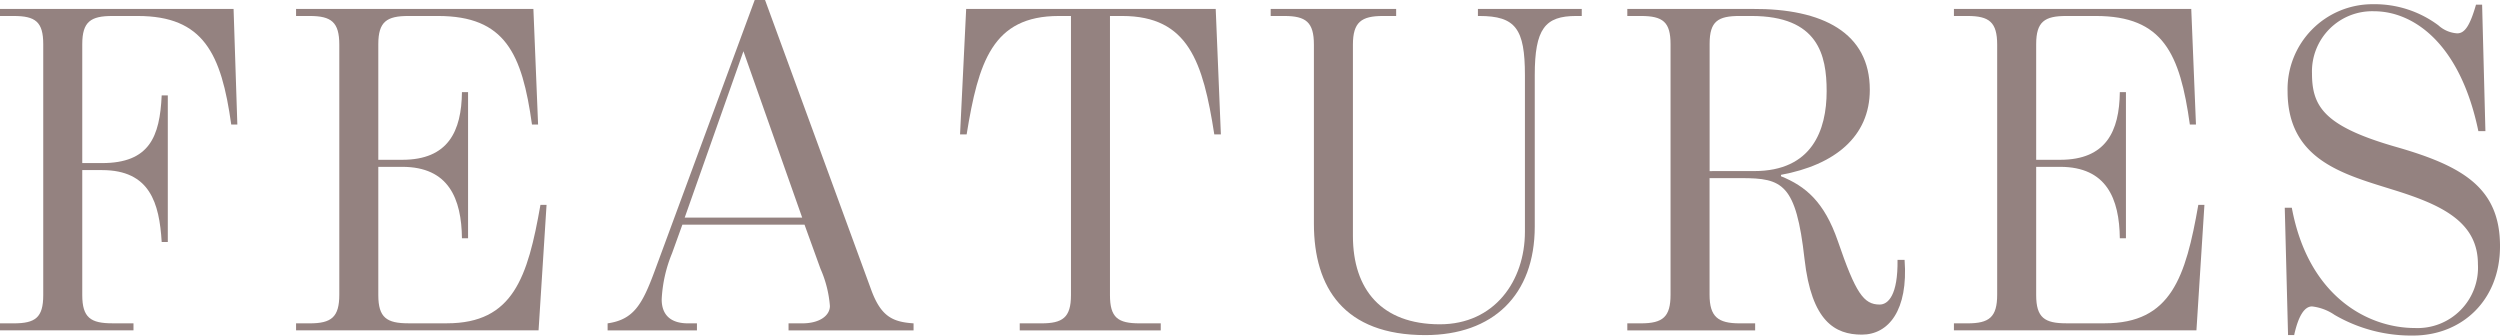
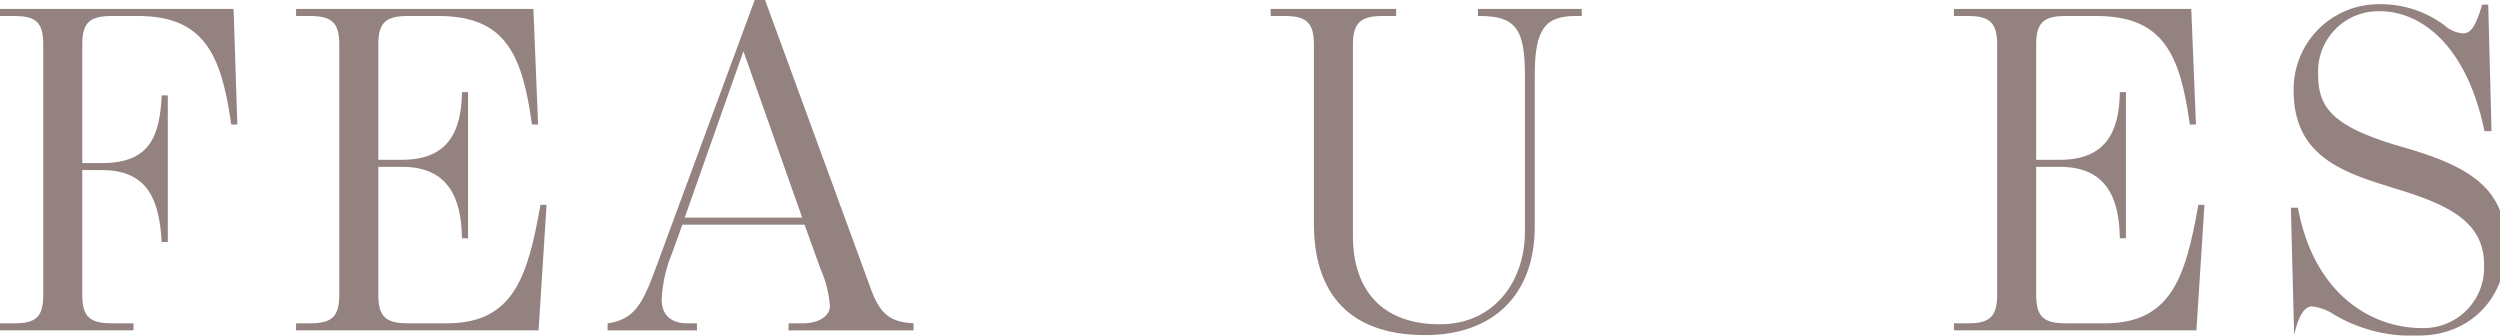
<svg xmlns="http://www.w3.org/2000/svg" width="286.524" height="38.459" viewBox="0 0 286.524 38.459">
  <g transform="translate(-817.068 -3708.354)">
    <g>
      <path d="M817.068,3745.413h1.562c2.478,0,3.394-.646,3.394-3.232v-28.763c0-2.585-.916-3.232-3.394-3.232h-1.562v-.808h26.77l.432,13.25h-.7c-1.131-8.133-3.178-12.442-10.718-12.442h-2.909c-2.478,0-3.447.647-3.447,3.232v13.627h2.262c5.44,0,6.625-3.016,6.841-7.756h.7v16.8h-.7c-.27-4.47-1.347-8.241-6.841-8.241h-2.262v14.328c0,2.586.969,3.232,3.447,3.232h2.424v.808h-15.3Z" fill="#948280" />
      <path d="M851,3745.413h1.562c2.478,0,3.393-.7,3.393-3.286v-28.655c0-2.586-.915-3.286-3.393-3.286H851v-.808h27.2l.538,13.25h-.7c-1.131-8.133-3.07-12.442-10.773-12.442h-3.393c-2.478,0-3.447.647-3.447,3.232v13.25h2.747c5.278,0,6.786-3.285,6.84-7.756h.7v16.752h-.7c-.054-4.525-1.508-8.188-6.84-8.188h-2.747v14.7c0,2.586.969,3.232,3.447,3.232h4.417c7.594,0,9.264-5.279,10.719-13.574h.7l-.916,14.382H851Z" fill="#948280" />
      <path d="M886.706,3745.413c3.016-.431,3.986-2.209,5.386-5.979l11.473-31.08h1.185l12.173,33.234c1.131,3.071,2.478,3.663,4.848,3.825v.808H907.443v-.808h1.562c2.047,0,3.178-.916,3.178-1.993a13.024,13.024,0,0,0-1.077-4.255l-1.832-5.063h-14l-1.185,3.285a15.825,15.825,0,0,0-1.185,5.279c0,1.777,1.023,2.747,3.017,2.747h1.023v.808H886.706Zm22.3-12.12-6.733-19.067-6.732,19.067Z" fill="#948280" />
-       <path d="M933.939,3745.413h2.478c2.424,0,3.394-.646,3.394-3.232v-31.995h-1.4c-7.595,0-9.21,5.279-10.557,13.574H927.1l.7-14.382h28.6l.592,14.382h-.754c-1.293-8.295-2.963-13.574-10.557-13.574h-1.4v31.995c0,2.586.916,3.232,3.394,3.232H950.1v.808h-16.16Z" fill="#948280" />
      <path d="M967.654,3733.994v-20.522c0-2.586-.916-3.286-3.393-3.286H962.7v-.808H977.08v.808h-1.508c-2.478,0-3.447.7-3.447,3.286v21.922c0,6.141,3.285,10.127,9.964,10.127,6.248,0,9.75-4.956,9.75-10.612v-17.936c0-5.333-1.078-6.787-5.225-6.787h-.162v-.808h11.9v.808h-.646c-3.555,0-4.74,1.454-4.74,6.787v17.344c0,7.864-4.794,12.442-12.551,12.442C971.1,3746.759,967.654,3741.319,967.654,3733.994Z" fill="#948280" />
-       <path d="M1023.883,3738.033c-.969-8.618-2.531-9.264-7.217-9.264H1013v13.358c0,2.532.969,3.286,3.447,3.286h1.778v.808h-14.651v-.808h1.562c2.531,0,3.393-.754,3.393-3.286v-28.709c0-2.532-.862-3.232-3.393-3.232h-1.562v-.808H1017.9c8.08-.054,13.466,2.747,13.466,9.265,0,5.386-4.039,8.618-10.18,9.749v.162c2.8,1.131,4.956,2.908,6.518,7.433,2.046,5.978,2.962,7.271,4.793,7.271.97,0,2.1-1.077,2.047-5.117h.808c.431,5.764-1.831,8.565-4.9,8.565S1024.691,3745.2,1023.883,3738.033Zm-5.763-10.072c6.625,0,8.3-4.686,8.3-9.157,0-4.147-.97-8.618-8.618-8.618h-1.347c-2.478,0-3.447.592-3.447,3.178v14.6Z" fill="#948280" />
      <path d="M1041.007,3745.413h1.562c2.478,0,3.394-.7,3.394-3.286v-28.655c0-2.586-.916-3.286-3.394-3.286h-1.562v-.808h27.2l.539,13.25h-.7c-1.131-8.133-3.07-12.442-10.773-12.442h-3.393c-2.478,0-3.447.647-3.447,3.232v13.25h2.747c5.278,0,6.786-3.285,6.84-7.756h.7v16.752h-.7c-.054-4.525-1.508-8.188-6.84-8.188h-2.747v14.7c0,2.586.969,3.232,3.447,3.232h4.416c7.595,0,9.265-5.279,10.72-13.574h.7l-.916,14.382h-27.794Z" fill="#948280" />
-       <path d="M1084.632,3744.443a5.715,5.715,0,0,0-2.585-.969c-.862,0-1.562,1.077-2.047,3.285h-.7l-.377-14.6h.808c1.885,10.181,8.726,13.789,14.112,13.789a6.927,6.927,0,0,0,7.218-7.325c0-4.9-4.255-6.841-9.857-8.564-5.71-1.778-11.958-3.448-11.958-11.258a9.74,9.74,0,0,1,9.8-9.965,12.216,12.216,0,0,1,7.487,2.424,3.542,3.542,0,0,0,2.155.916c.862,0,1.454-.862,2.154-3.286h.7l.378,14.49h-.808c-2.1-10.127-7.488-13.736-11.958-13.736a6.9,6.9,0,0,0-7.11,7.11c0,3.825,1.4,6.087,9.7,8.457,7.7,2.208,11.849,4.74,11.849,11.365,0,6.248-4.416,10.234-9.965,10.234A17.448,17.448,0,0,1,1084.632,3744.443Z" fill="#948280" />
+       <path d="M1084.632,3744.443a5.715,5.715,0,0,0-2.585-.969c-.862,0-1.562,1.077-2.047,3.285l-.377-14.6h.808c1.885,10.181,8.726,13.789,14.112,13.789a6.927,6.927,0,0,0,7.218-7.325c0-4.9-4.255-6.841-9.857-8.564-5.71-1.778-11.958-3.448-11.958-11.258a9.74,9.74,0,0,1,9.8-9.965,12.216,12.216,0,0,1,7.487,2.424,3.542,3.542,0,0,0,2.155.916c.862,0,1.454-.862,2.154-3.286h.7l.378,14.49h-.808c-2.1-10.127-7.488-13.736-11.958-13.736a6.9,6.9,0,0,0-7.11,7.11c0,3.825,1.4,6.087,9.7,8.457,7.7,2.208,11.849,4.74,11.849,11.365,0,6.248-4.416,10.234-9.965,10.234A17.448,17.448,0,0,1,1084.632,3744.443Z" fill="#948280" />
    </g>
  </g>
</svg>